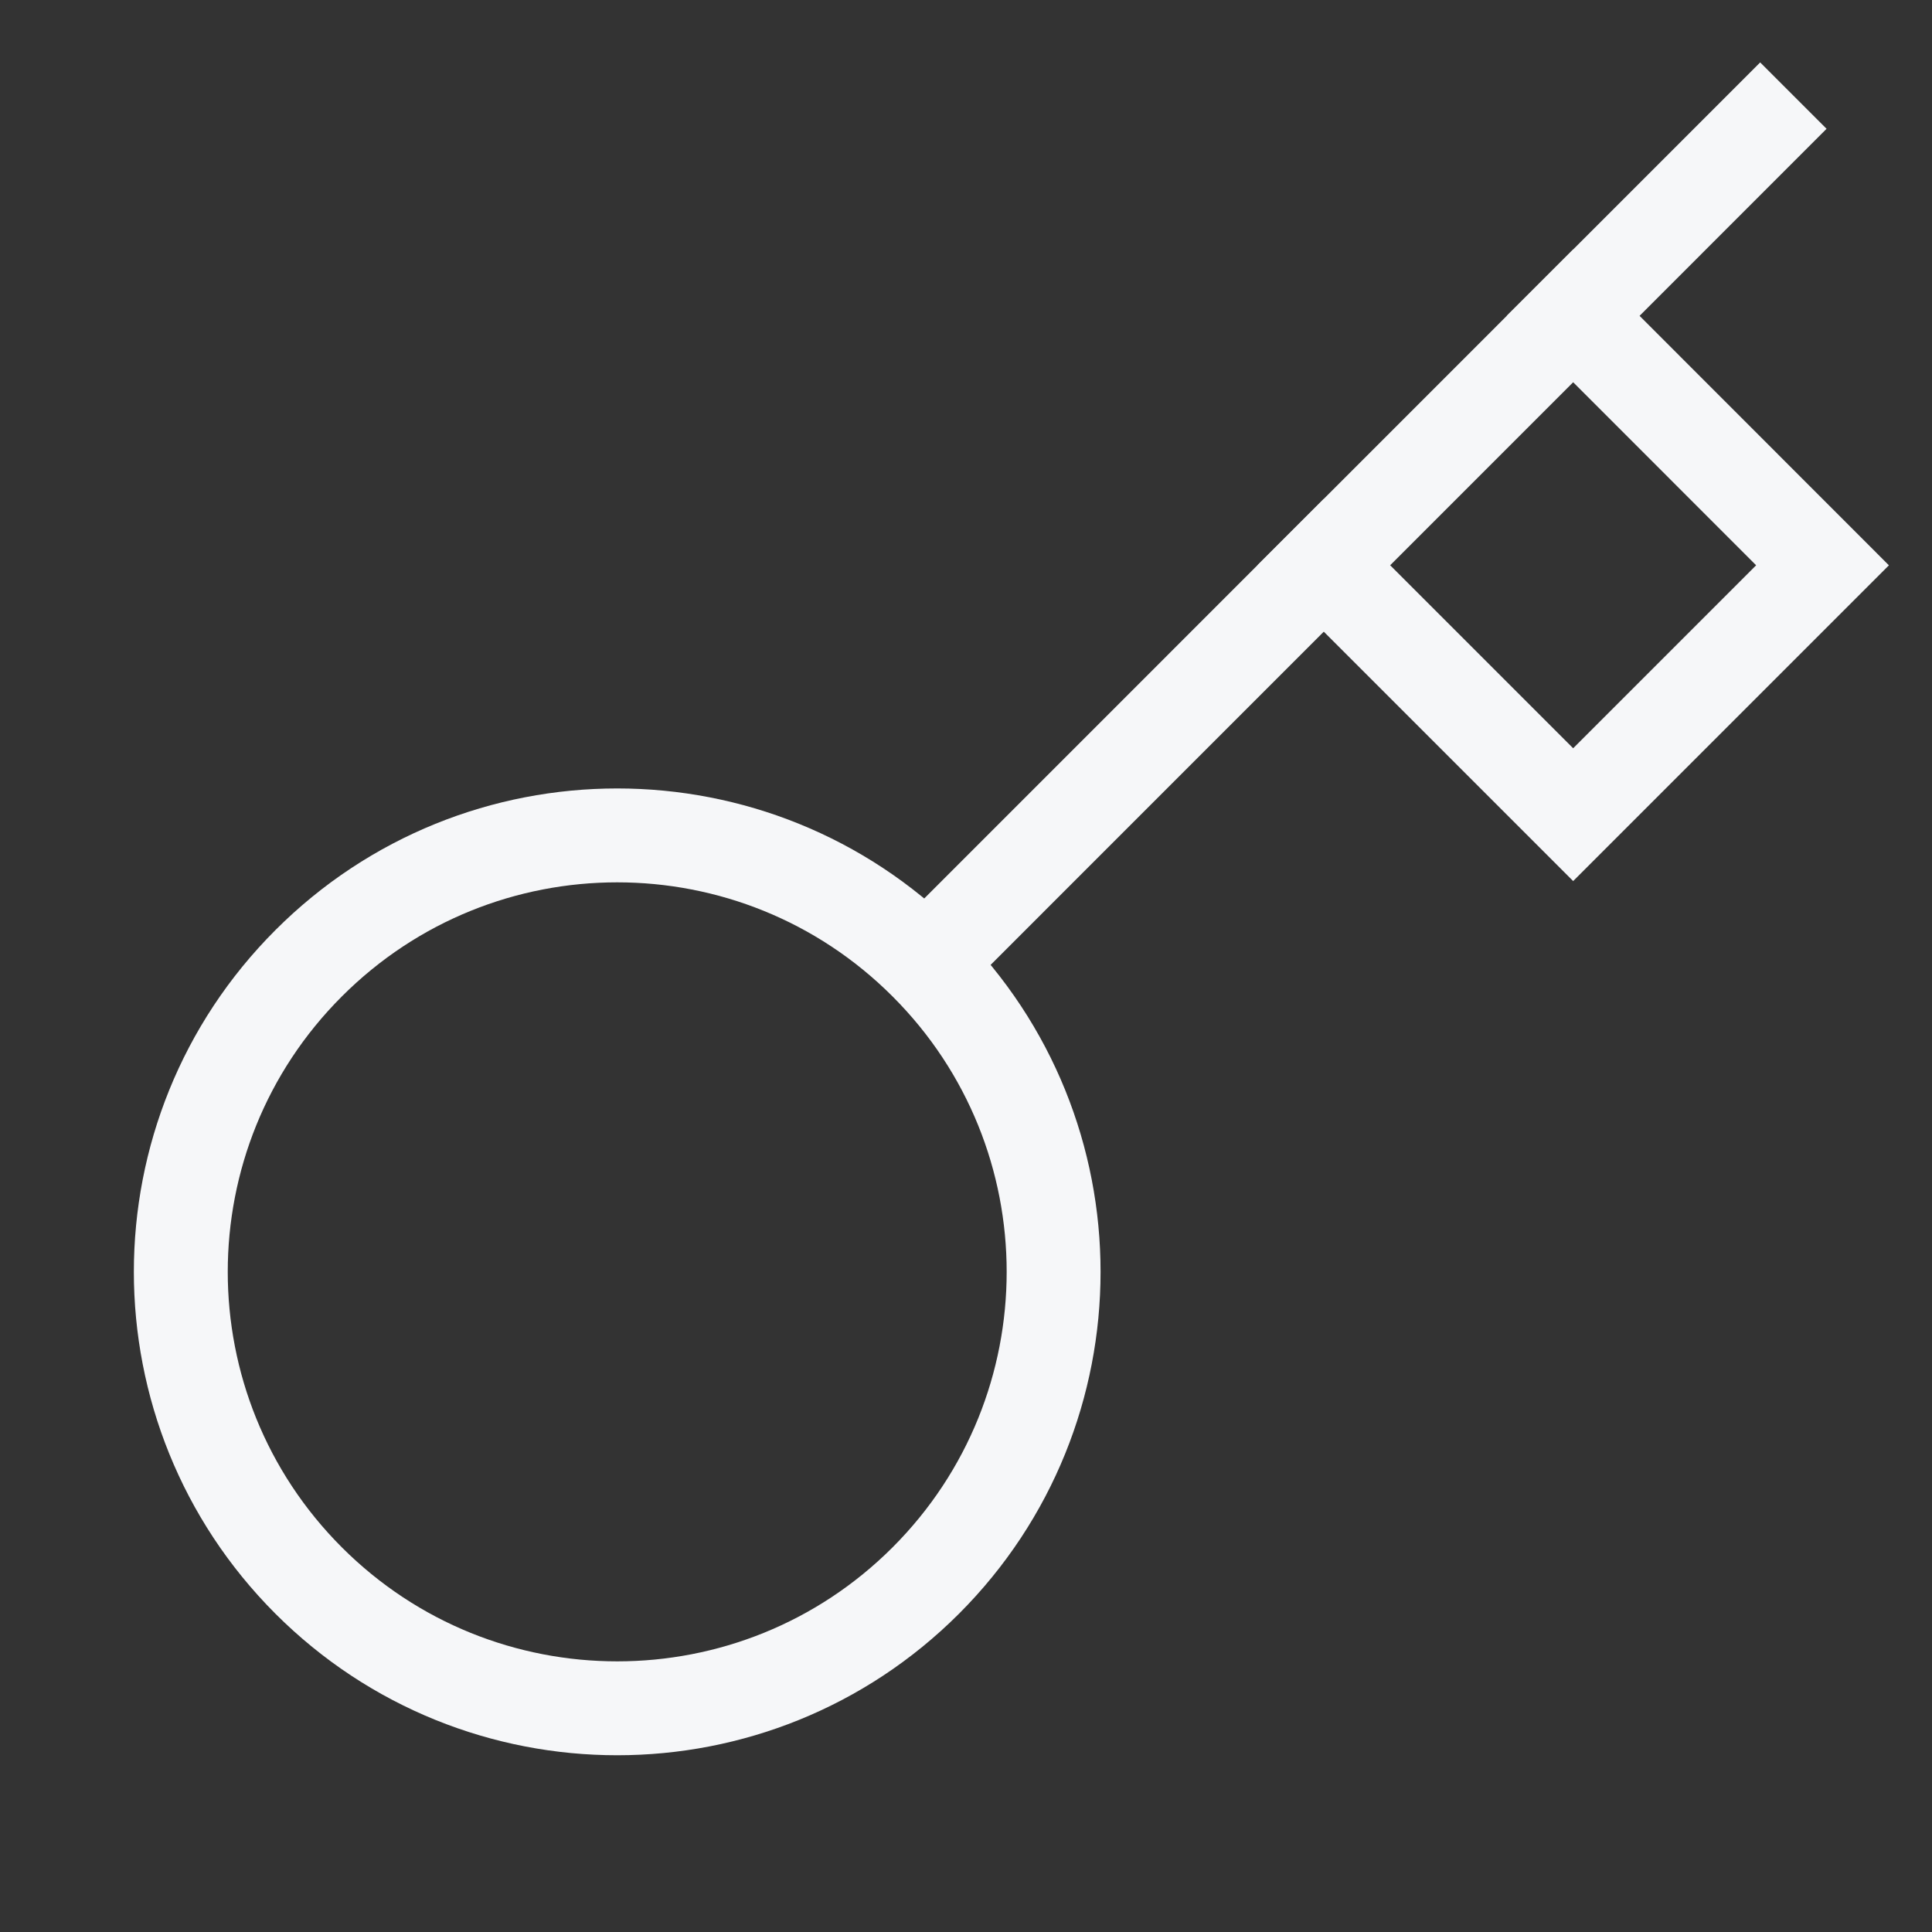
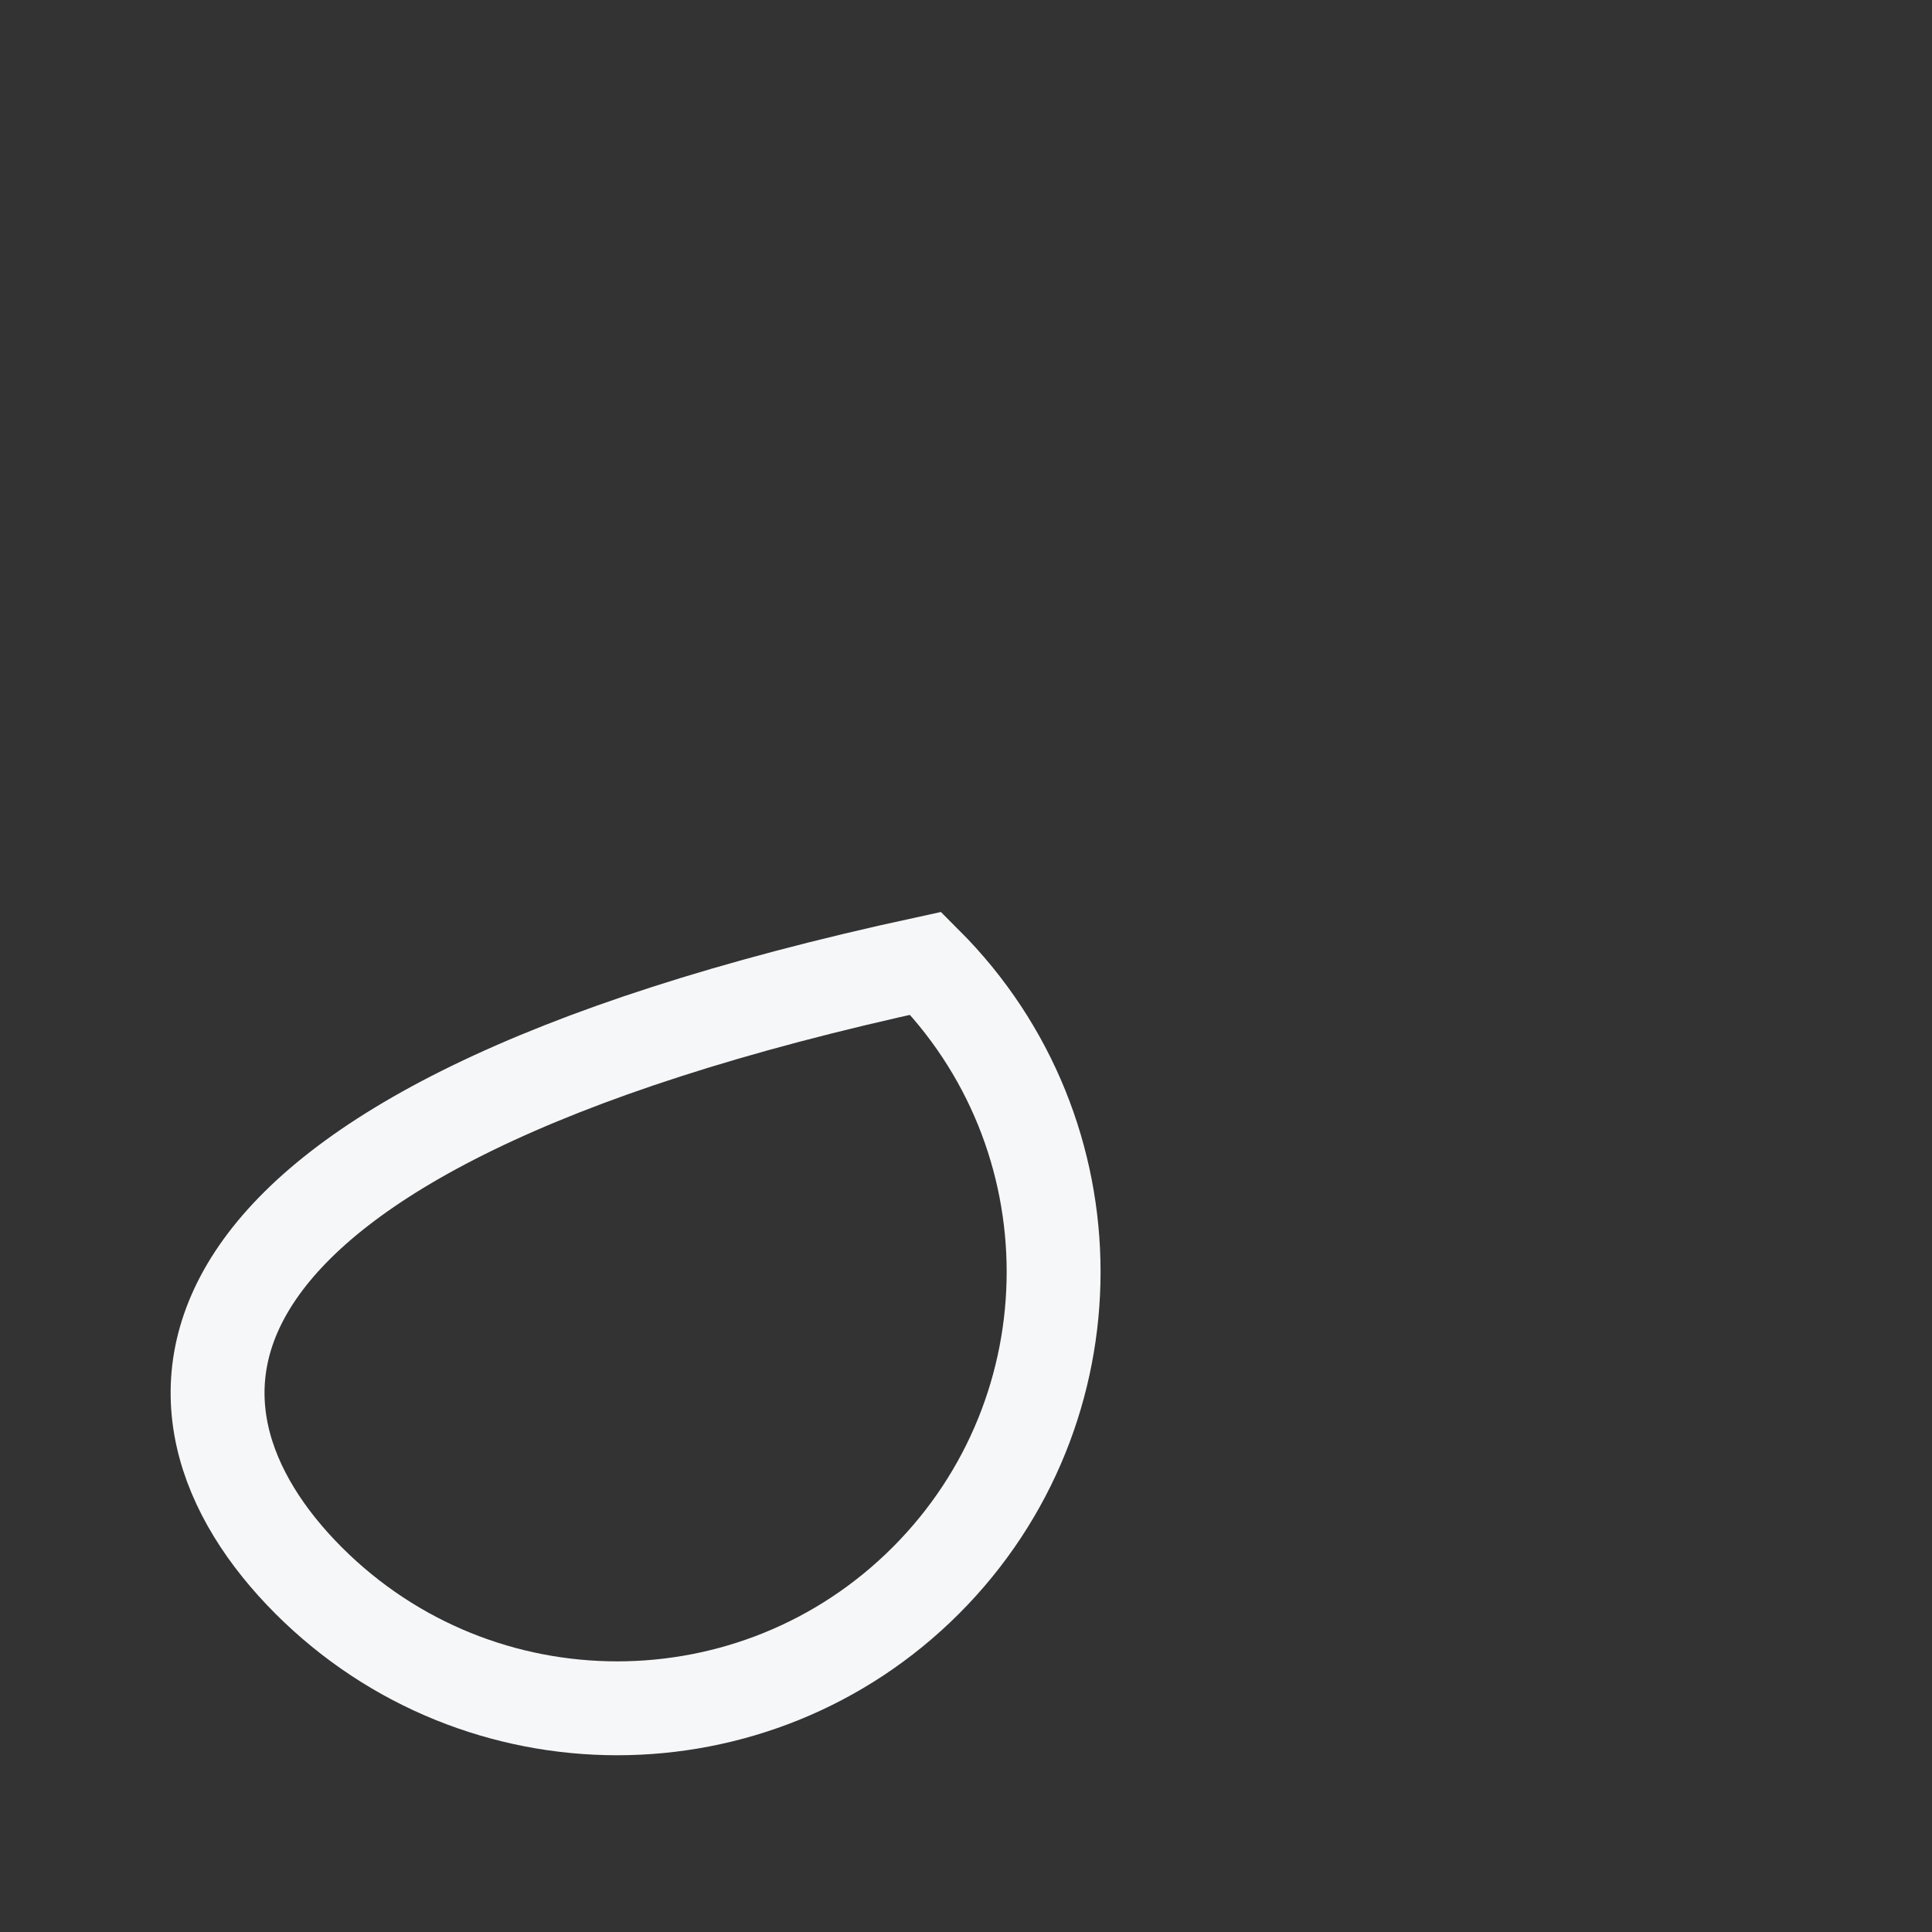
<svg xmlns="http://www.w3.org/2000/svg" fill="none" height="100%" overflow="visible" preserveAspectRatio="none" style="display: block;" viewBox="0 0 15 15" width="100%">
  <rect x="0" y="0" width="15" height="15" fill="#333333" stroke="none" />
  <g id="Group 1">
-     <path d="M7.374 7.293L13.666 1" id="Vector" stroke="#F6F7F9" stroke-linecap="square" stroke-miterlimit="10" stroke-width="0.729" />
-     <path d="M12.214 2.452L14.15 4.389L12.214 6.325L10.278 4.389" id="Vector_2" stroke="#F6F7F9" stroke-linecap="square" stroke-miterlimit="10" stroke-width="0.729" />
-     <path d="M7.188 12.271C8.511 10.947 8.511 8.802 7.188 7.479C5.865 6.155 3.719 6.155 2.396 7.479C1.073 8.802 1.073 10.947 2.396 12.271C3.719 13.594 5.865 13.594 7.188 12.271Z" id="Vector_3" stroke="#F6F7F9" stroke-linecap="square" stroke-miterlimit="10" stroke-width="0.729" />
+     <path d="M7.188 12.271C8.511 10.947 8.511 8.802 7.188 7.479C1.073 8.802 1.073 10.947 2.396 12.271C3.719 13.594 5.865 13.594 7.188 12.271Z" id="Vector_3" stroke="#F6F7F9" stroke-linecap="square" stroke-miterlimit="10" stroke-width="0.729" />
  </g>
</svg>